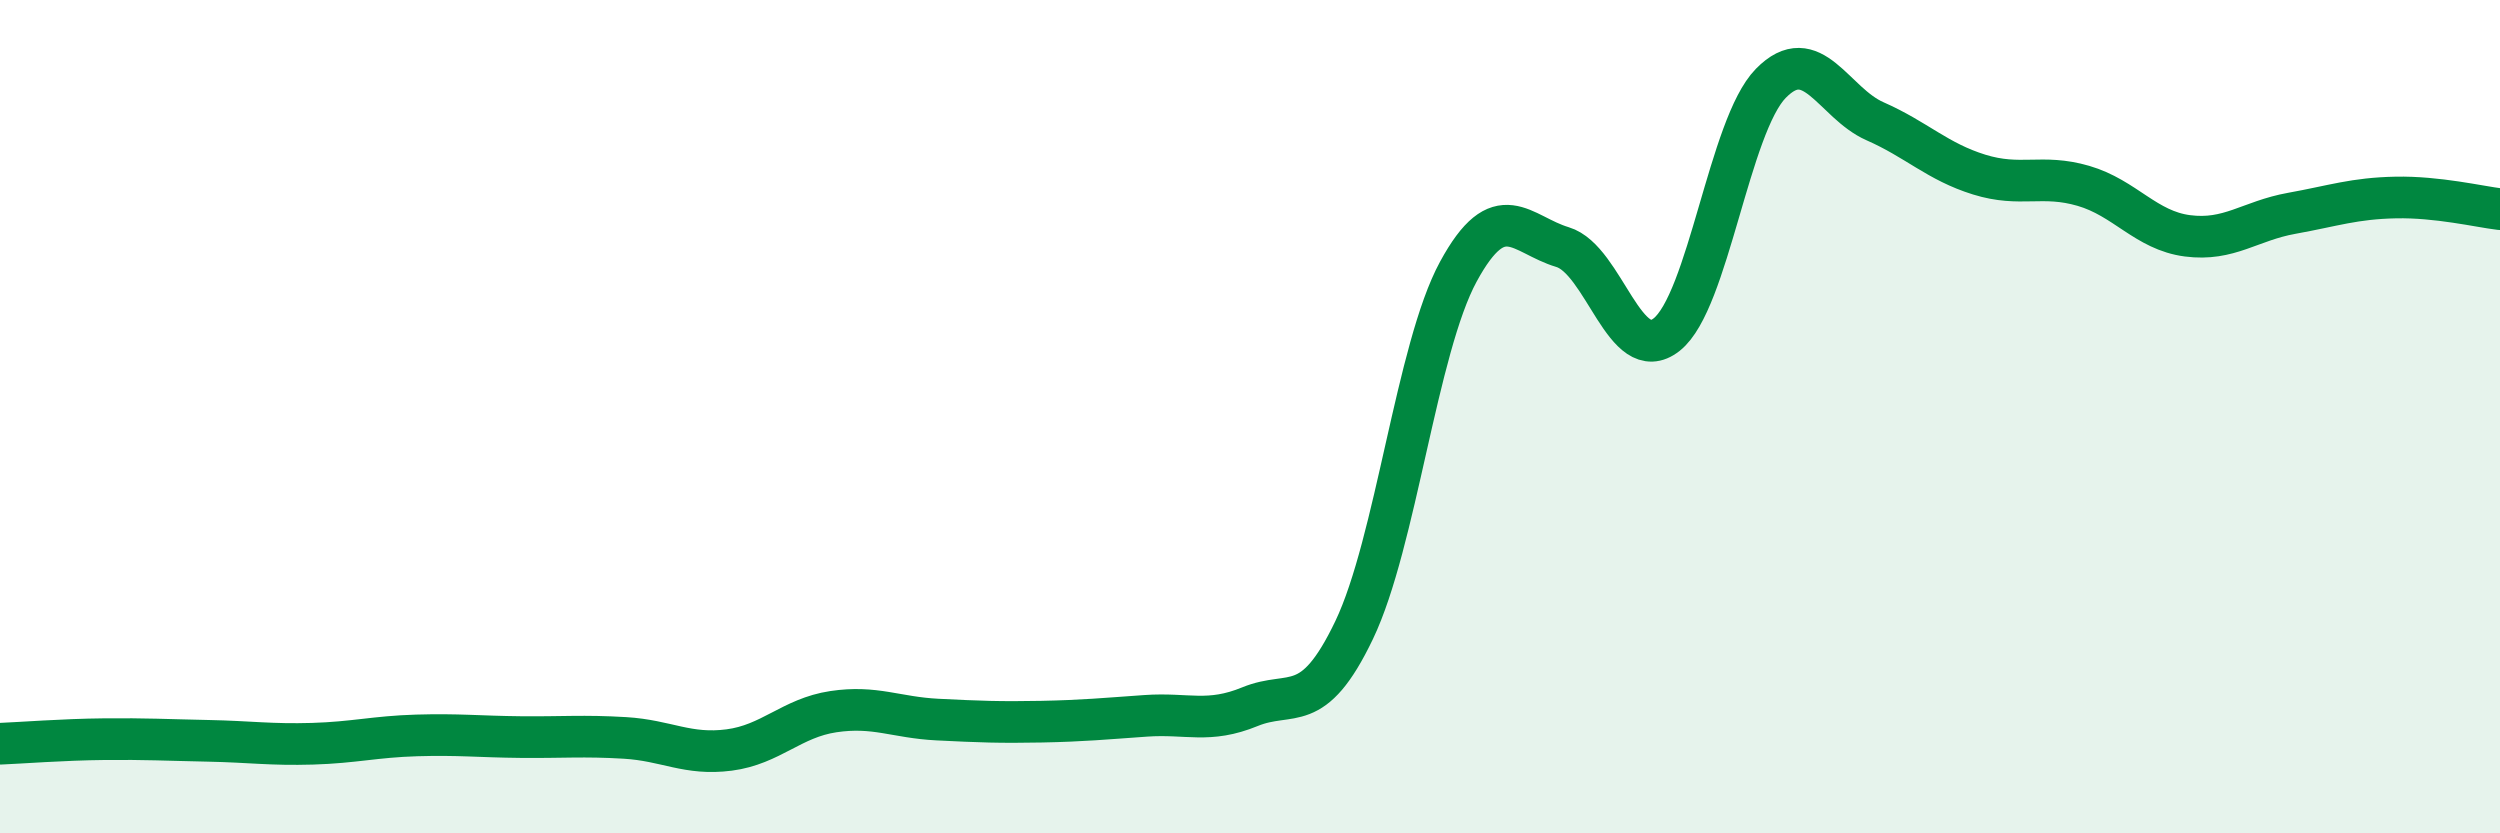
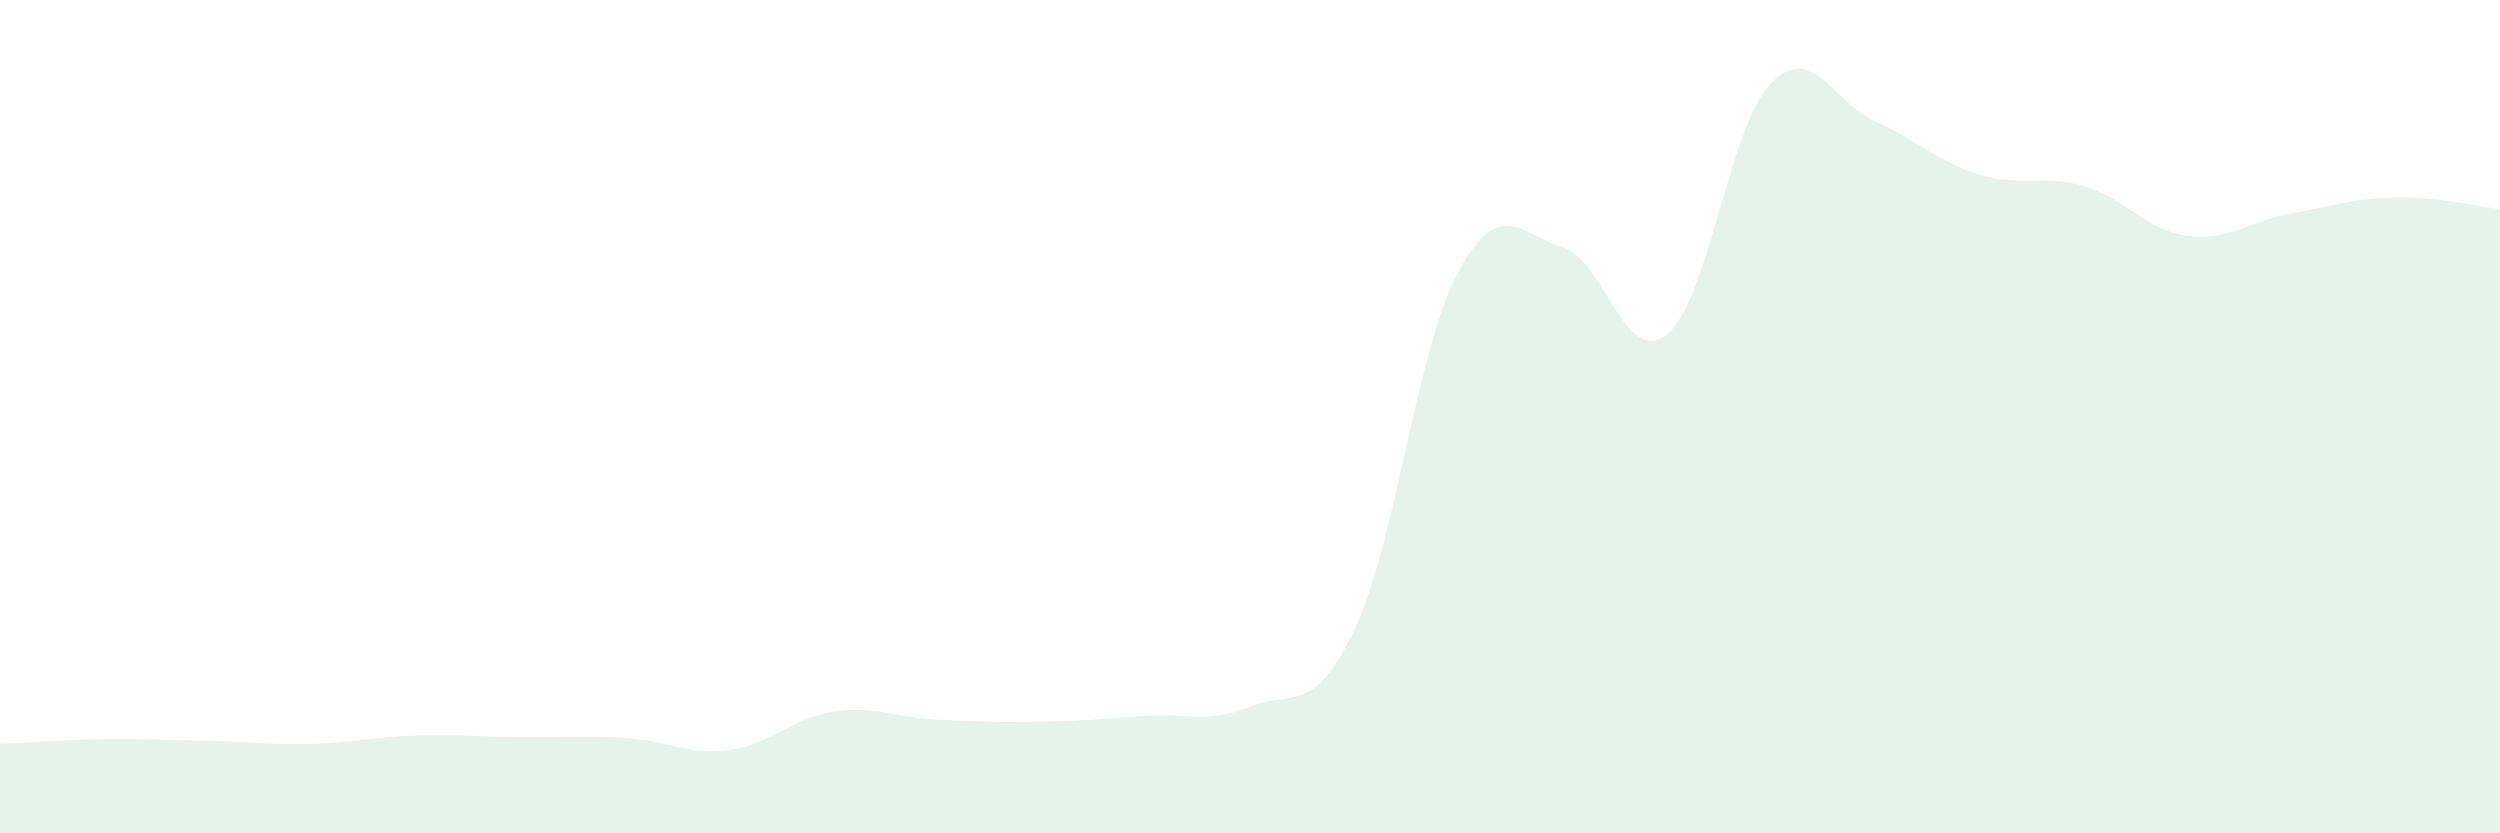
<svg xmlns="http://www.w3.org/2000/svg" width="60" height="20" viewBox="0 0 60 20">
  <path d="M 0,17.85 C 0.5,17.83 1.5,17.75 2.5,17.74 C 3.5,17.73 4,17.76 5,17.78 C 6,17.8 6.5,17.88 7.5,17.85 C 8.5,17.82 9,17.68 10,17.65 C 11,17.62 11.5,17.68 12.5,17.69 C 13.5,17.7 14,17.65 15,17.71 C 16,17.77 16.5,18.13 17.5,18 C 18.5,17.87 19,17.23 20,17.08 C 21,16.93 21.5,17.22 22.5,17.27 C 23.5,17.32 24,17.34 25,17.32 C 26,17.3 26.5,17.25 27.5,17.18 C 28.5,17.11 29,17.37 30,16.96 C 31,16.55 31.5,17.21 32.5,15.12 C 33.5,13.03 34,8.36 35,6.52 C 36,4.68 36.5,5.63 37.5,5.93 C 38.5,6.23 39,8.82 40,8.03 C 41,7.24 41.5,3.02 42.5,2 C 43.5,0.98 44,2.47 45,2.91 C 46,3.35 46.5,3.88 47.5,4.19 C 48.5,4.5 49,4.17 50,4.46 C 51,4.75 51.5,5.53 52.5,5.66 C 53.5,5.79 54,5.3 55,5.12 C 56,4.94 56.5,4.76 57.5,4.74 C 58.5,4.72 59.5,4.96 60,5.02L60 20L0 20Z" fill="#008740" opacity="0.1" stroke-linecap="round" stroke-linejoin="round" />
-   <path d="M 0,17.85 C 0.5,17.83 1.5,17.75 2.5,17.74 C 3.5,17.73 4,17.76 5,17.78 C 6,17.8 6.5,17.88 7.5,17.85 C 8.5,17.82 9,17.68 10,17.65 C 11,17.62 11.5,17.68 12.5,17.69 C 13.5,17.7 14,17.65 15,17.71 C 16,17.77 16.5,18.13 17.5,18 C 18.5,17.87 19,17.23 20,17.08 C 21,16.93 21.5,17.22 22.5,17.27 C 23.5,17.32 24,17.34 25,17.32 C 26,17.3 26.5,17.25 27.5,17.18 C 28.5,17.11 29,17.37 30,16.96 C 31,16.55 31.5,17.21 32.5,15.12 C 33.5,13.03 34,8.36 35,6.52 C 36,4.68 36.5,5.63 37.5,5.93 C 38.5,6.23 39,8.82 40,8.03 C 41,7.24 41.5,3.02 42.5,2 C 43.5,0.98 44,2.47 45,2.91 C 46,3.35 46.5,3.88 47.5,4.19 C 48.5,4.5 49,4.17 50,4.46 C 51,4.75 51.5,5.53 52.5,5.66 C 53.5,5.79 54,5.3 55,5.12 C 56,4.94 56.5,4.76 57.5,4.74 C 58.5,4.72 59.5,4.96 60,5.02" stroke="#008740" stroke-width="1" fill="none" stroke-linecap="round" stroke-linejoin="round" />
</svg>